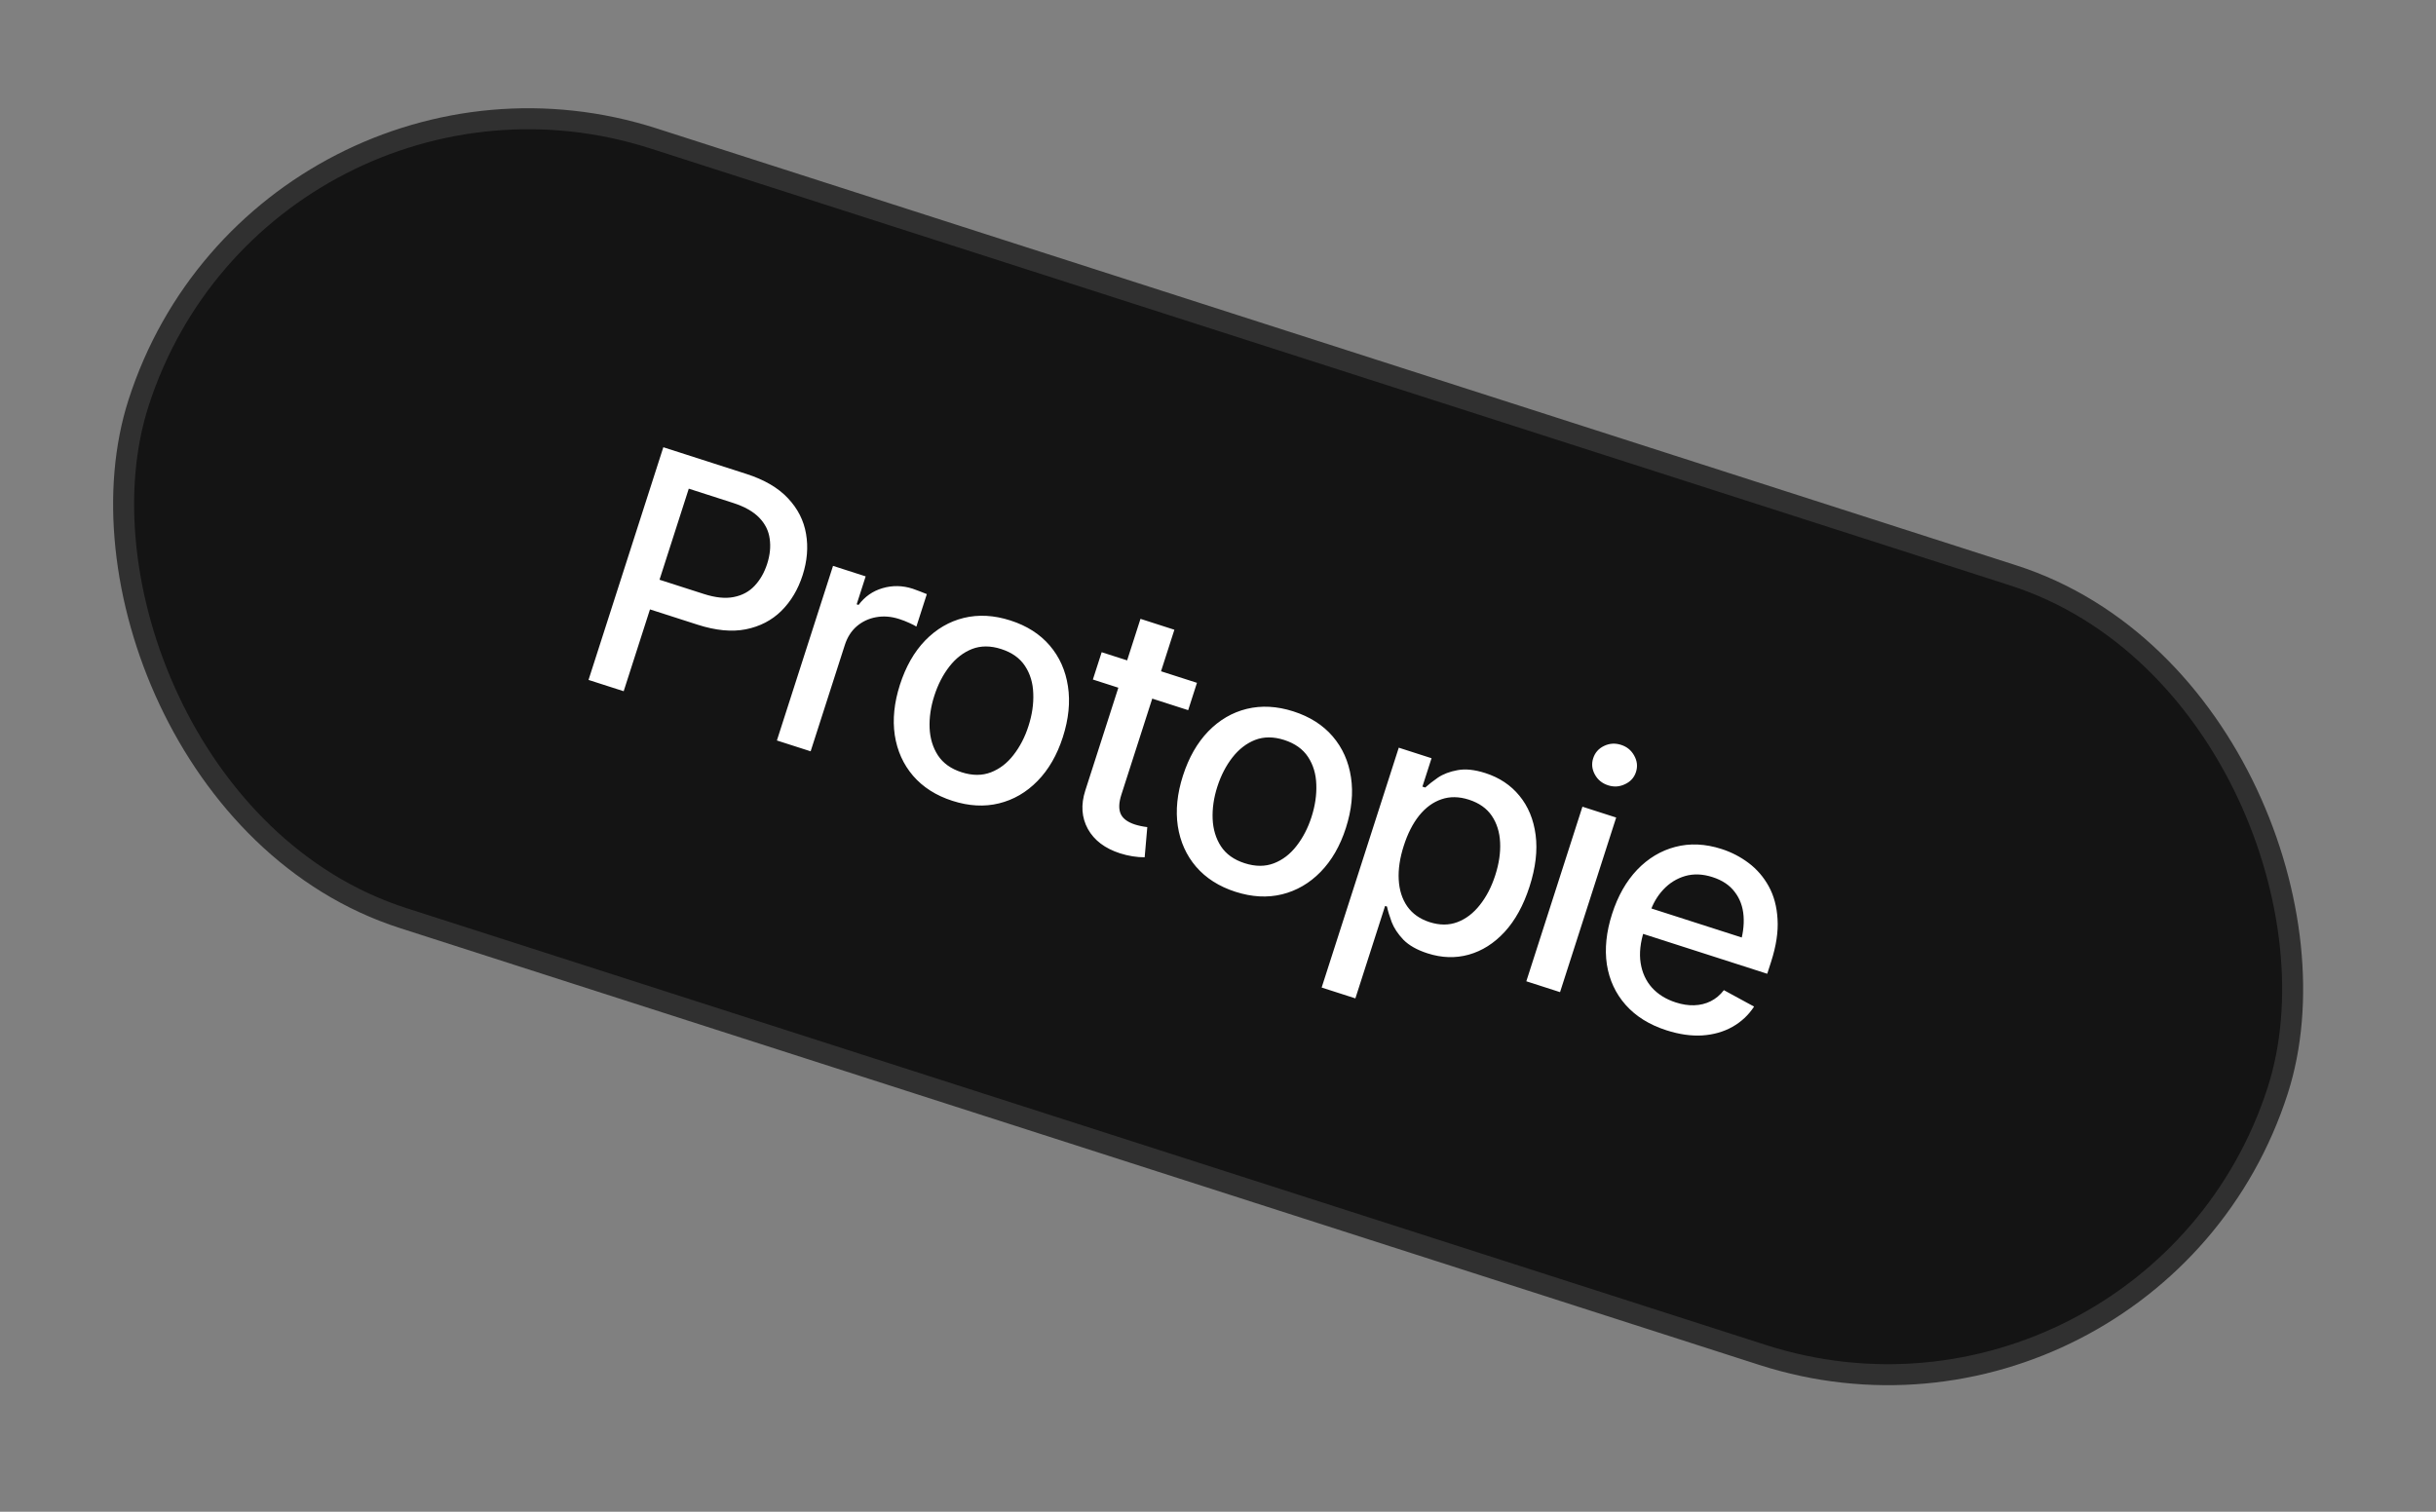
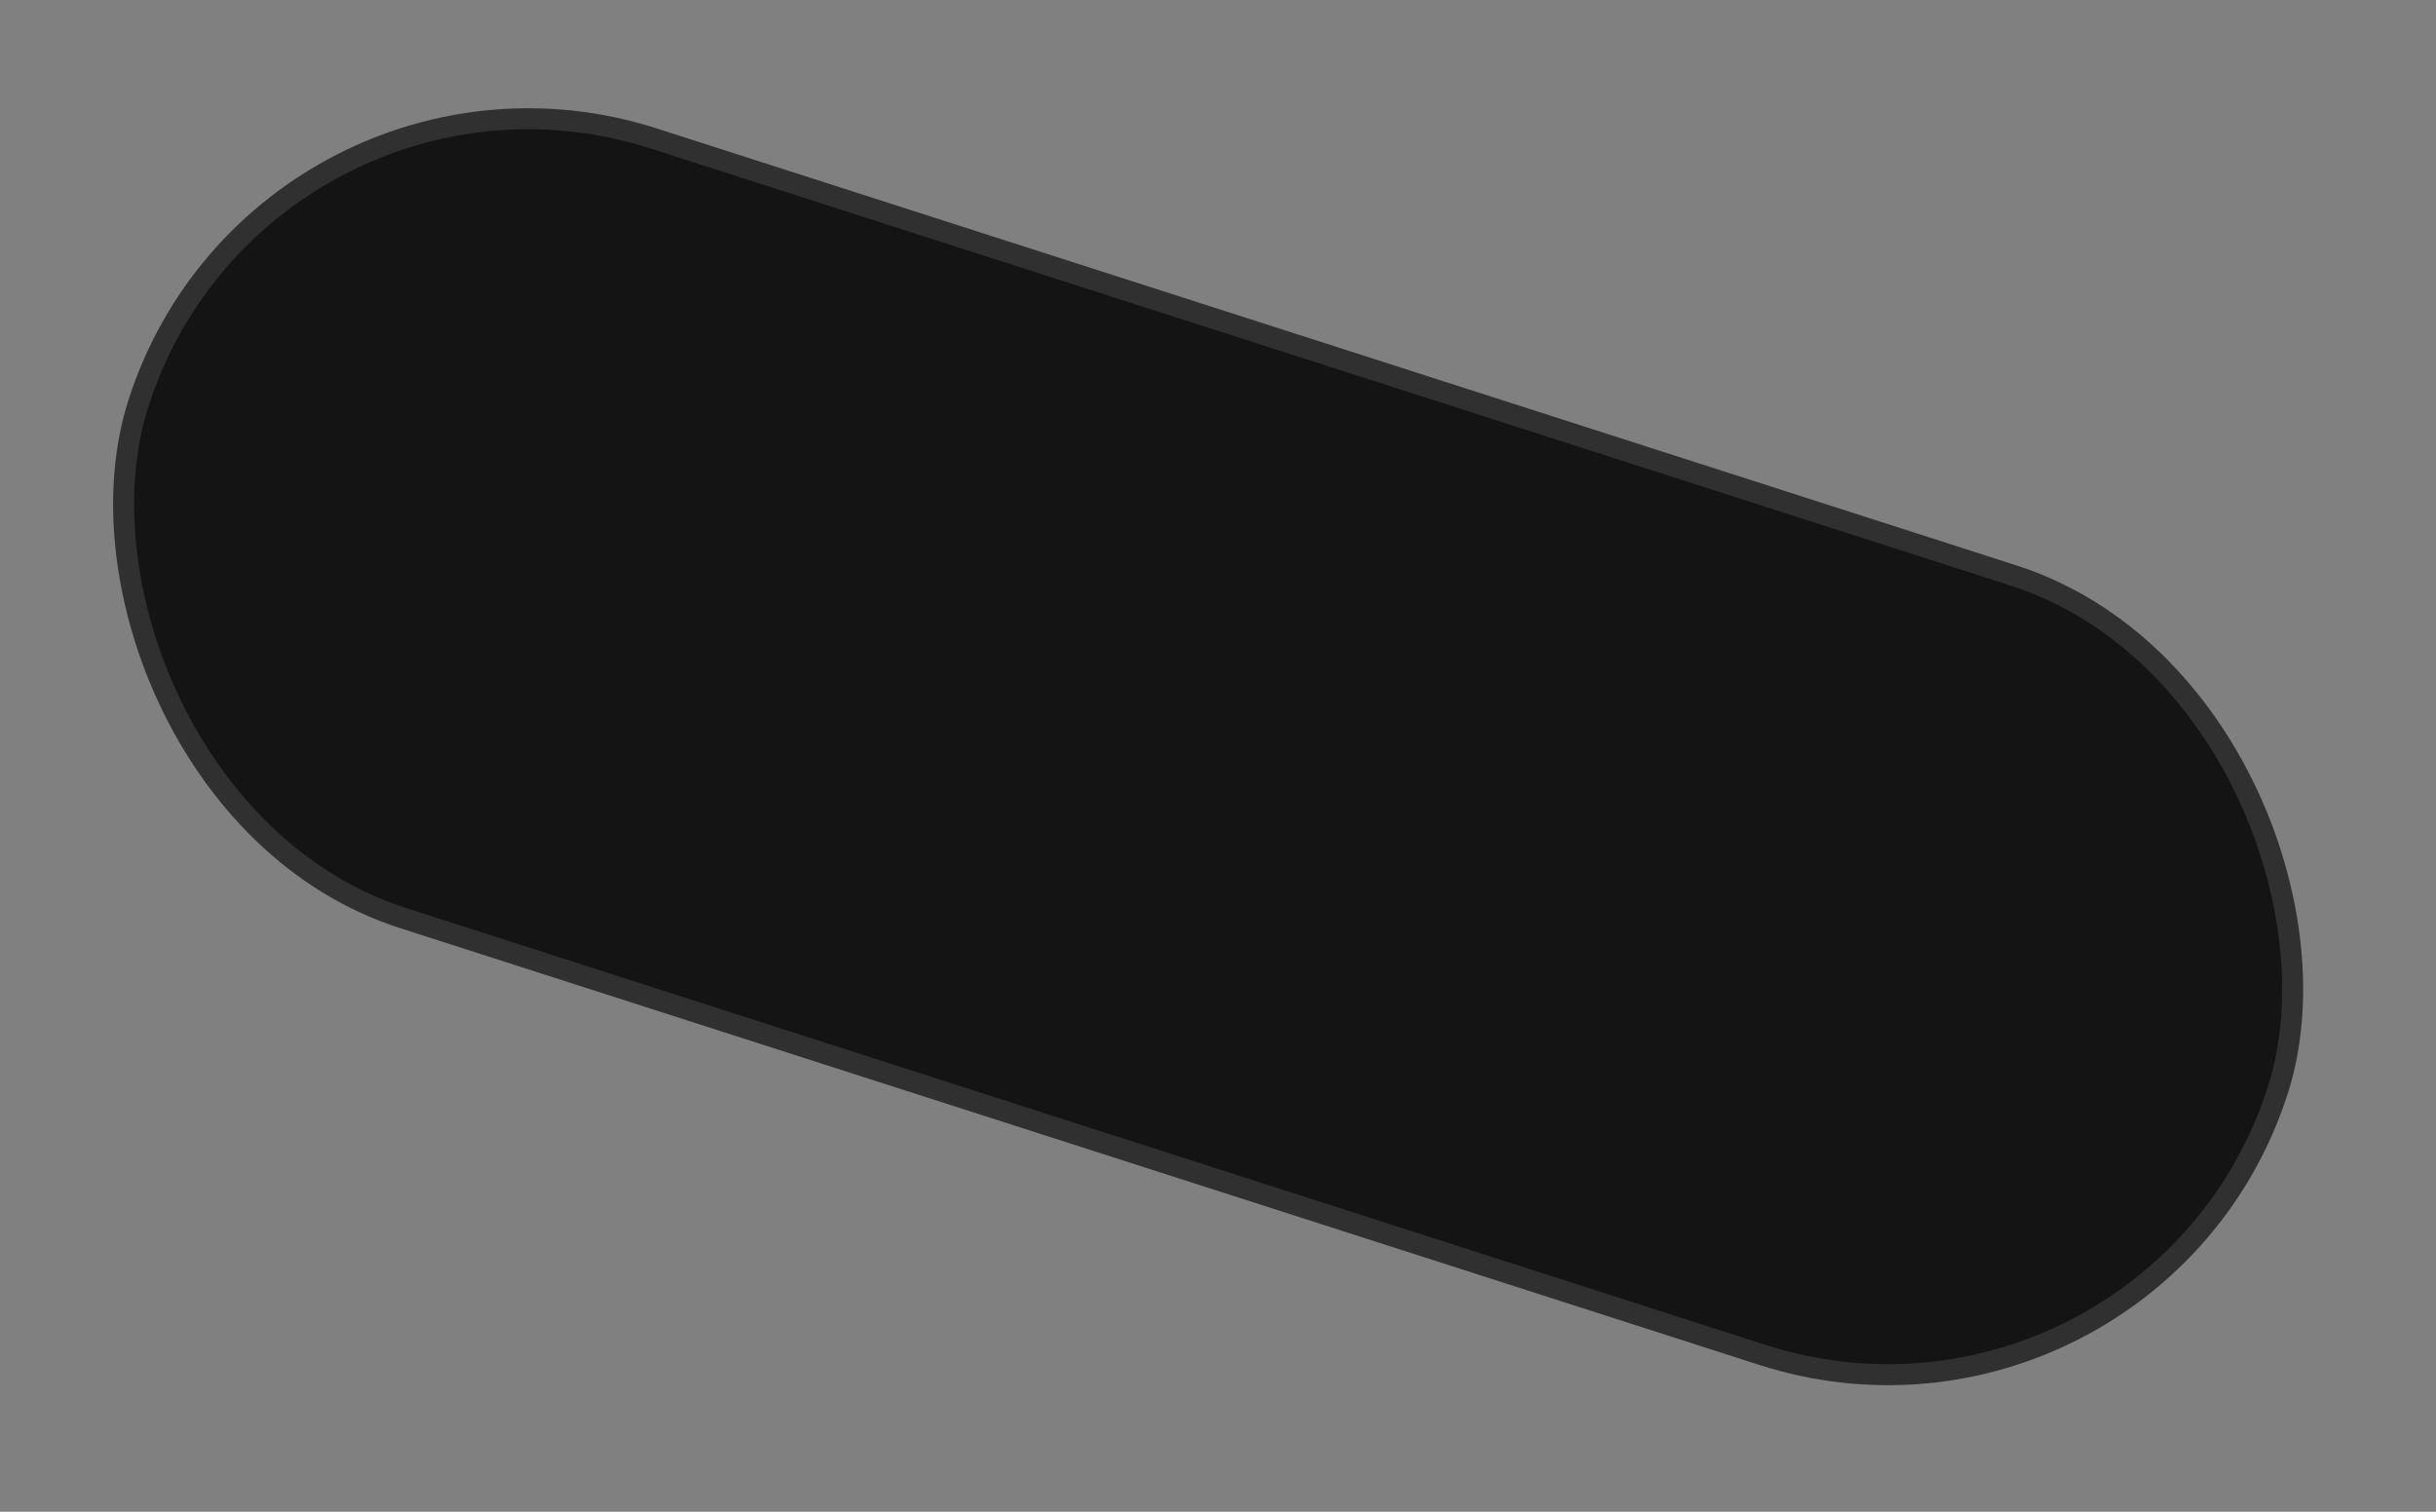
<svg xmlns="http://www.w3.org/2000/svg" width="116" height="72" viewBox="0 0 116 72" fill="none">
  <rect x="0" y="0" width="116" height="72" fill="#808080" stroke="none" />
  <rect x="12.563" y="0.629" width="107" height="39" rx="19.5" transform="rotate(17.818 12.563 0.629)" fill="#141414" />
-   <path d="M28.025 32.383L31.587 21.301L35.544 22.573C36.402 22.849 37.062 23.236 37.526 23.735C37.991 24.229 38.277 24.794 38.384 25.431C38.493 26.062 38.438 26.717 38.22 27.396C38.002 28.076 37.663 28.643 37.206 29.097C36.749 29.547 36.185 29.839 35.513 29.973C34.847 30.104 34.083 30.03 33.22 29.753L30.513 28.883L30.967 27.47L33.518 28.29C34.068 28.467 34.542 28.515 34.94 28.435C35.343 28.357 35.674 28.178 35.933 27.901C36.198 27.619 36.398 27.27 36.532 26.854C36.667 26.432 36.707 26.035 36.652 25.662C36.604 25.285 36.438 24.95 36.155 24.657C35.871 24.363 35.455 24.128 34.904 23.951L32.799 23.274L29.699 32.921L28.025 32.383ZM36.995 35.267L39.668 26.951L41.222 27.451L40.794 28.782L40.884 28.811C41.181 28.414 41.562 28.148 42.026 28.013C42.498 27.874 42.976 27.883 43.462 28.039C43.561 28.071 43.676 28.114 43.807 28.166C43.944 28.216 44.053 28.259 44.135 28.296L43.637 29.843C43.579 29.803 43.469 29.746 43.307 29.672C43.15 29.599 42.987 29.536 42.818 29.482C42.436 29.359 42.068 29.331 41.713 29.397C41.364 29.46 41.058 29.605 40.793 29.832C40.536 30.056 40.348 30.351 40.23 30.718L38.602 35.783L36.995 35.267ZM45.352 38.141C44.574 37.891 43.95 37.493 43.479 36.948C43.014 36.405 42.723 35.759 42.608 35.011C42.498 34.264 42.58 33.465 42.854 32.612C43.132 31.749 43.532 31.046 44.057 30.503C44.588 29.958 45.201 29.599 45.896 29.429C46.596 29.26 47.335 29.3 48.114 29.551C48.897 29.802 49.521 30.2 49.987 30.744C50.452 31.287 50.742 31.935 50.855 32.688C50.97 33.437 50.889 34.242 50.612 35.105C50.338 35.958 49.936 36.655 49.406 37.196C48.877 37.737 48.265 38.093 47.57 38.263C46.875 38.434 46.136 38.393 45.352 38.141ZM45.79 36.78C46.301 36.944 46.765 36.946 47.183 36.785C47.602 36.624 47.961 36.348 48.261 35.958C48.569 35.564 48.807 35.105 48.975 34.579C49.148 34.044 49.224 33.526 49.203 33.028C49.188 32.53 49.057 32.094 48.811 31.72C48.565 31.345 48.187 31.076 47.676 30.912C47.17 30.749 46.708 30.748 46.29 30.909C45.877 31.072 45.516 31.35 45.209 31.744C44.902 32.137 44.663 32.602 44.491 33.138C44.322 33.663 44.247 34.175 44.267 34.674C44.289 35.168 44.421 35.602 44.662 35.974C44.908 36.349 45.284 36.618 45.79 36.78ZM56.998 32.521L56.58 33.823L52.042 32.364L52.461 31.063L56.998 32.521ZM54.309 29.474L55.923 29.993L53.399 37.847C53.276 38.229 53.265 38.535 53.367 38.764C53.469 38.989 53.697 39.157 54.049 39.271C54.133 39.298 54.224 39.321 54.322 39.342C54.424 39.364 54.528 39.381 54.633 39.393L54.508 40.83C54.327 40.831 54.135 40.816 53.932 40.784C53.729 40.752 53.531 40.704 53.337 40.642C52.618 40.411 52.108 40.025 51.805 39.485C51.505 38.94 51.463 38.33 51.679 37.656L54.309 29.474ZM58.83 42.473C58.051 42.223 57.427 41.825 56.956 41.28C56.491 40.737 56.201 40.091 56.086 39.343C55.975 38.596 56.057 37.796 56.331 36.943C56.609 36.081 57.01 35.378 57.534 34.835C58.065 34.289 58.678 33.931 59.373 33.761C60.073 33.592 60.812 33.632 61.591 33.882C62.374 34.134 62.999 34.532 63.464 35.075C63.929 35.619 64.219 36.267 64.332 37.02C64.448 37.768 64.366 38.574 64.089 39.437C63.815 40.29 63.413 40.986 62.884 41.528C62.354 42.069 61.742 42.424 61.047 42.595C60.352 42.765 59.613 42.725 58.83 42.473ZM59.267 41.112C59.778 41.276 60.242 41.278 60.661 41.117C61.079 40.956 61.438 40.68 61.739 40.29C62.046 39.896 62.284 39.436 62.453 38.911C62.625 38.375 62.701 37.858 62.681 37.359C62.665 36.862 62.535 36.426 62.288 36.051C62.042 35.677 61.664 35.408 61.153 35.243C60.648 35.081 60.185 35.08 59.767 35.241C59.354 35.404 58.994 35.682 58.687 36.075C58.38 36.469 58.14 36.934 57.968 37.469C57.799 37.995 57.724 38.507 57.745 39.006C57.767 39.5 57.898 39.933 58.139 40.306C58.385 40.681 58.761 40.949 59.267 41.112ZM62.936 47.034L66.608 35.61L68.169 36.112L67.734 37.465L67.868 37.508C68.023 37.367 68.224 37.21 68.471 37.037C68.723 36.867 69.034 36.748 69.406 36.681C69.779 36.61 70.221 36.656 70.732 36.82C71.401 37.035 71.942 37.395 72.354 37.9C72.771 38.406 73.028 39.028 73.125 39.764C73.222 40.501 73.126 41.321 72.836 42.223C72.549 43.116 72.153 43.837 71.648 44.386C71.145 44.93 70.575 45.291 69.938 45.469C69.307 45.644 68.655 45.623 67.98 45.406C67.48 45.245 67.095 45.028 66.827 44.756C66.566 44.481 66.38 44.199 66.269 43.912C66.164 43.627 66.09 43.381 66.047 43.176L65.957 43.147L64.542 47.55L62.936 47.034ZM68.073 43.918C68.554 44.072 68.997 44.072 69.402 43.918C69.808 43.764 70.163 43.492 70.468 43.104C70.78 42.712 71.026 42.238 71.204 41.682C71.381 41.132 71.458 40.612 71.434 40.123C71.411 39.635 71.279 39.212 71.038 38.855C70.797 38.499 70.433 38.243 69.947 38.086C69.476 37.935 69.04 37.929 68.64 38.068C68.241 38.203 67.888 38.461 67.579 38.843C67.276 39.222 67.032 39.702 66.846 40.282C66.659 40.862 66.579 41.4 66.606 41.895C66.633 42.391 66.767 42.814 67.01 43.166C67.258 43.519 67.612 43.769 68.073 43.918ZM72.682 46.736L75.354 38.421L76.961 38.937L74.288 47.253L72.682 46.736ZM76.576 37.402C76.293 37.311 76.083 37.14 75.946 36.888C75.808 36.636 75.781 36.378 75.866 36.115C75.952 35.847 76.124 35.651 76.383 35.527C76.642 35.402 76.913 35.385 77.195 35.476C77.473 35.565 77.681 35.736 77.819 35.988C77.961 36.242 77.99 36.502 77.903 36.77C77.819 37.033 77.645 37.226 77.381 37.349C77.122 37.474 76.854 37.492 76.576 37.402ZM79.358 49.071C78.545 48.81 77.897 48.407 77.415 47.864C76.933 47.321 76.634 46.677 76.517 45.934C76.407 45.188 76.49 44.385 76.766 43.528C77.04 42.675 77.437 41.974 77.959 41.425C78.485 40.877 79.091 40.514 79.778 40.335C80.471 40.153 81.204 40.186 81.978 40.435C82.449 40.586 82.88 40.81 83.272 41.105C83.664 41.401 83.983 41.771 84.228 42.217C84.473 42.662 84.612 43.183 84.645 43.779C84.683 44.376 84.581 45.049 84.341 45.798L84.154 46.378L77.542 44.253L77.931 43.041L83.711 44.898L82.83 45.058C82.995 44.547 83.06 44.071 83.027 43.628C82.995 43.185 82.855 42.804 82.608 42.484C82.367 42.16 82.013 41.923 81.547 41.774C81.081 41.624 80.646 41.607 80.242 41.724C79.843 41.842 79.498 42.056 79.207 42.367C78.915 42.678 78.699 43.052 78.559 43.488L78.294 44.314C78.11 44.884 78.054 45.4 78.125 45.86C78.196 46.32 78.374 46.711 78.659 47.033C78.949 47.356 79.329 47.593 79.801 47.744C80.108 47.843 80.4 47.888 80.677 47.878C80.958 47.87 81.219 47.806 81.46 47.687C81.701 47.567 81.911 47.391 82.09 47.159L83.528 47.941C83.261 48.348 82.917 48.669 82.496 48.906C82.076 49.143 81.597 49.279 81.06 49.315C80.53 49.347 79.963 49.265 79.358 49.071Z" fill="white" />
  <rect x="12.563" y="0.629" width="107" height="39" rx="19.5" transform="rotate(17.818 12.563 0.629)" stroke="#303030" />
</svg>